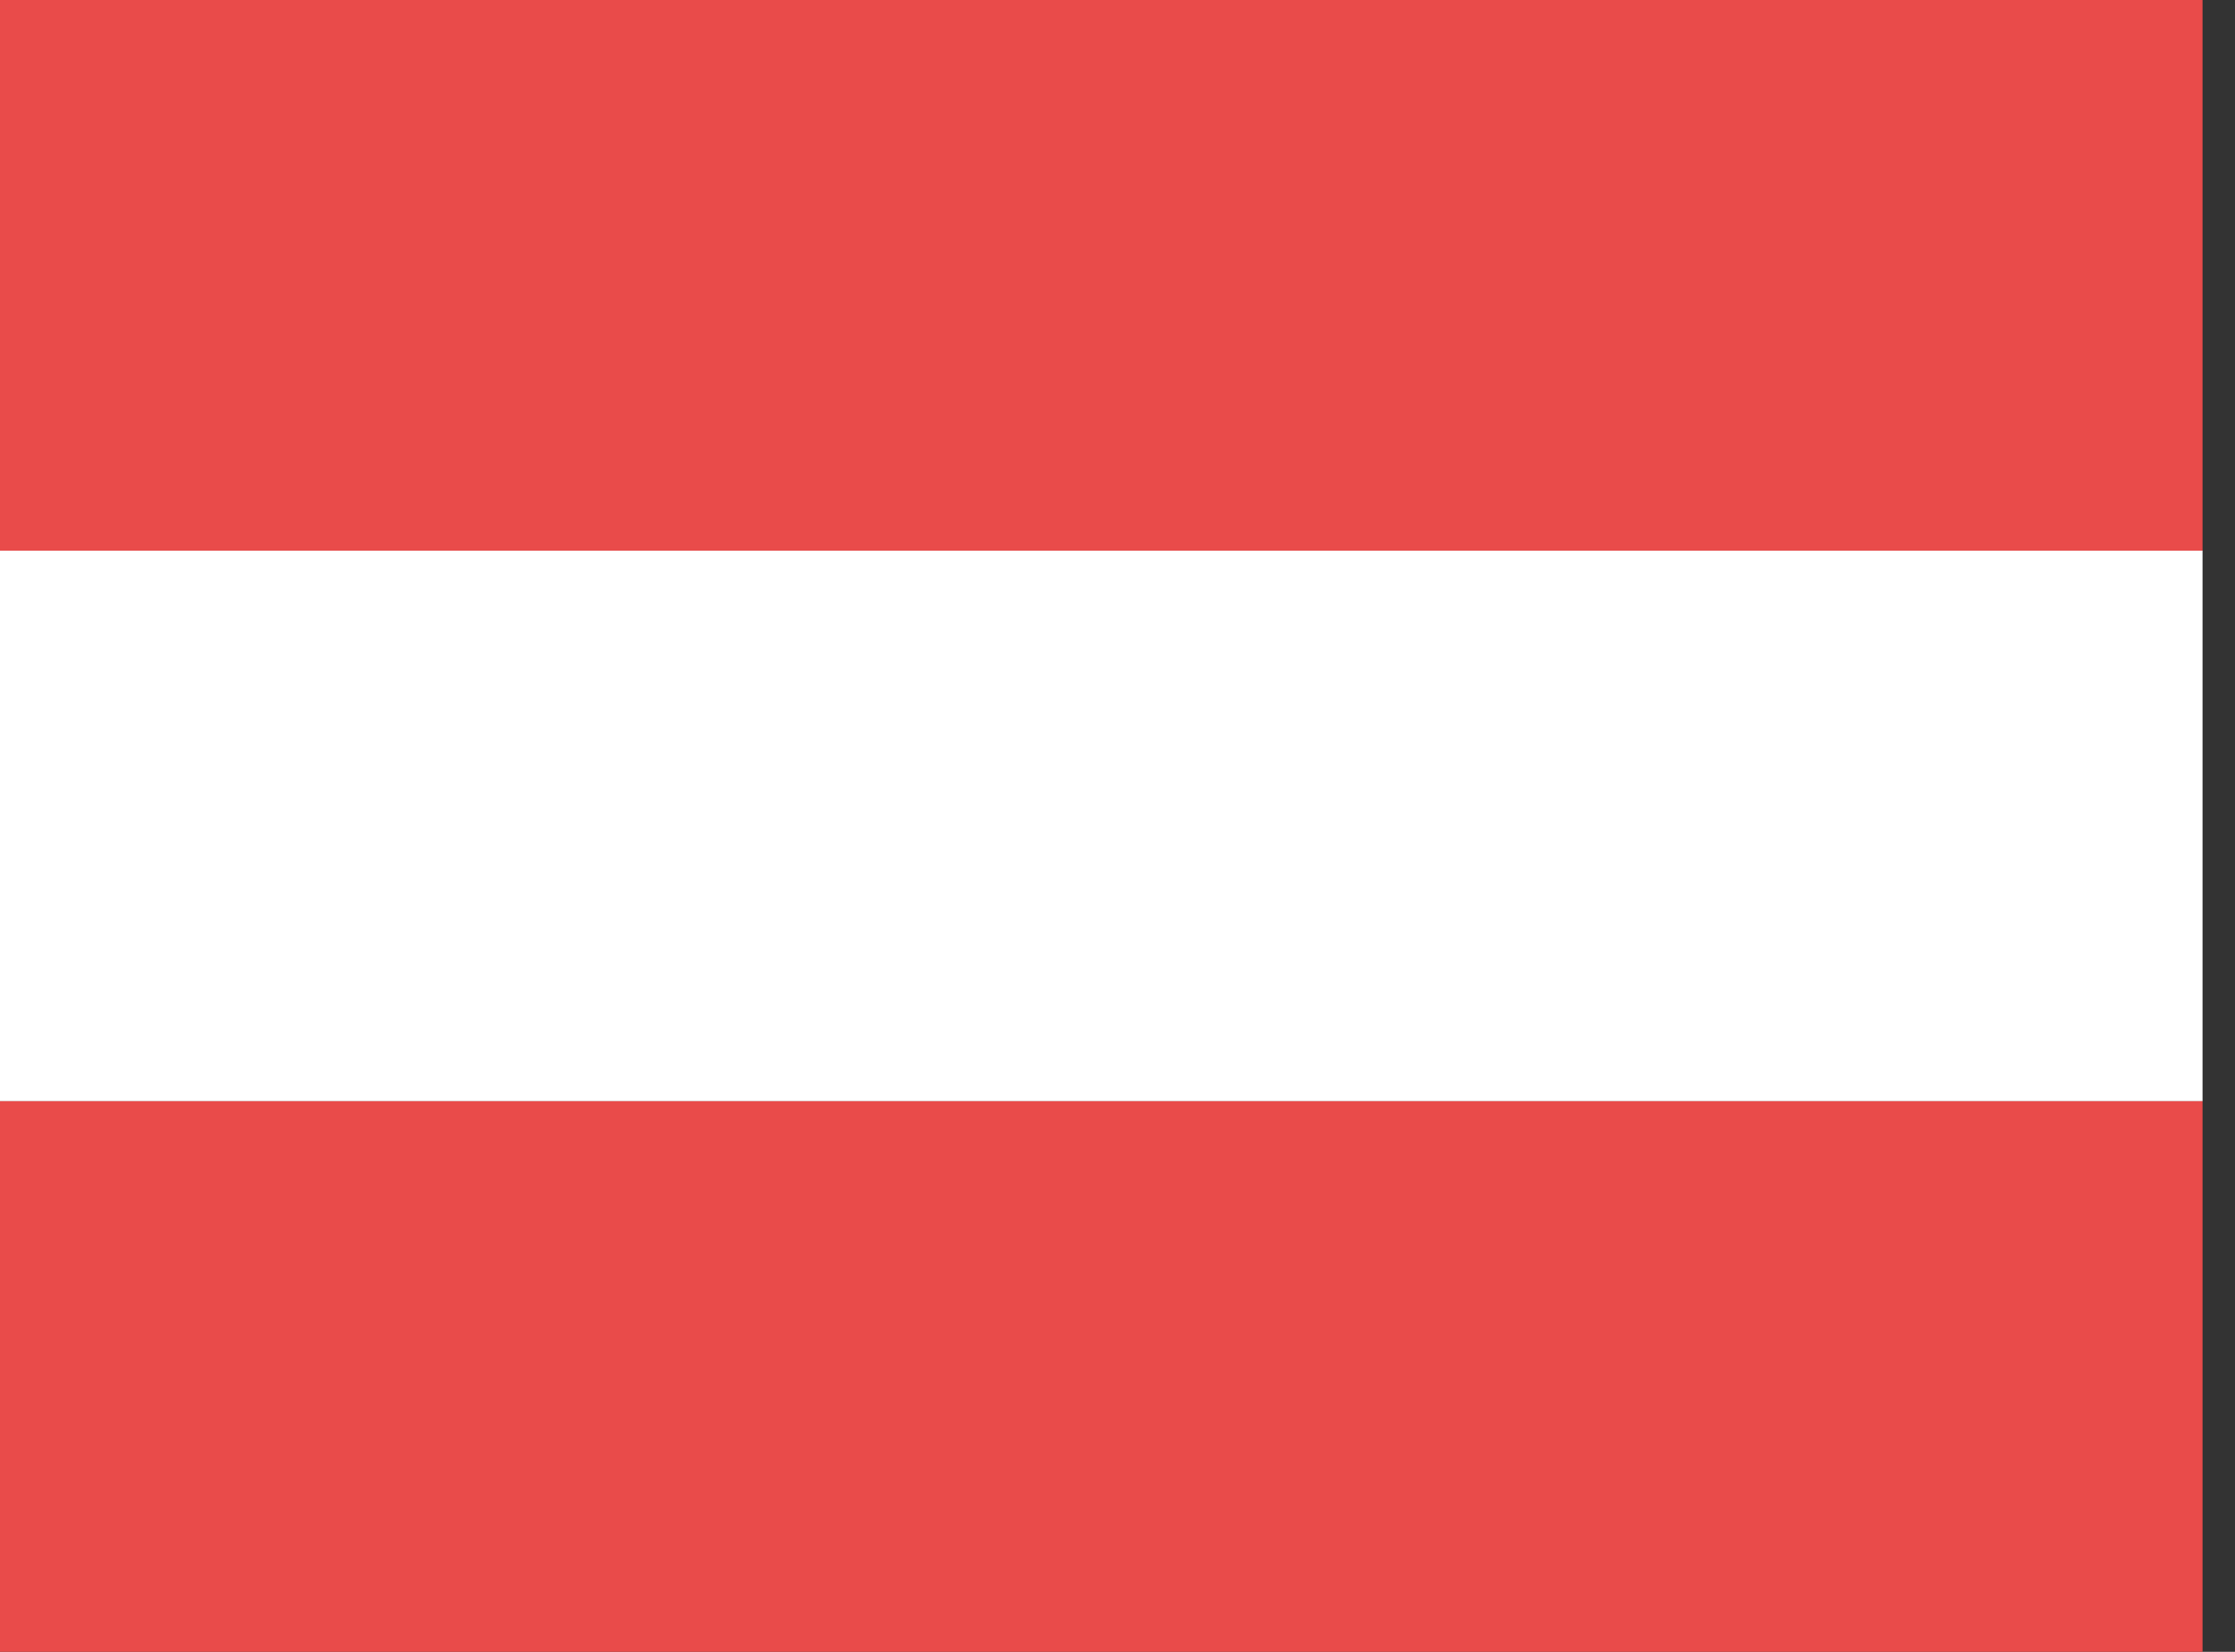
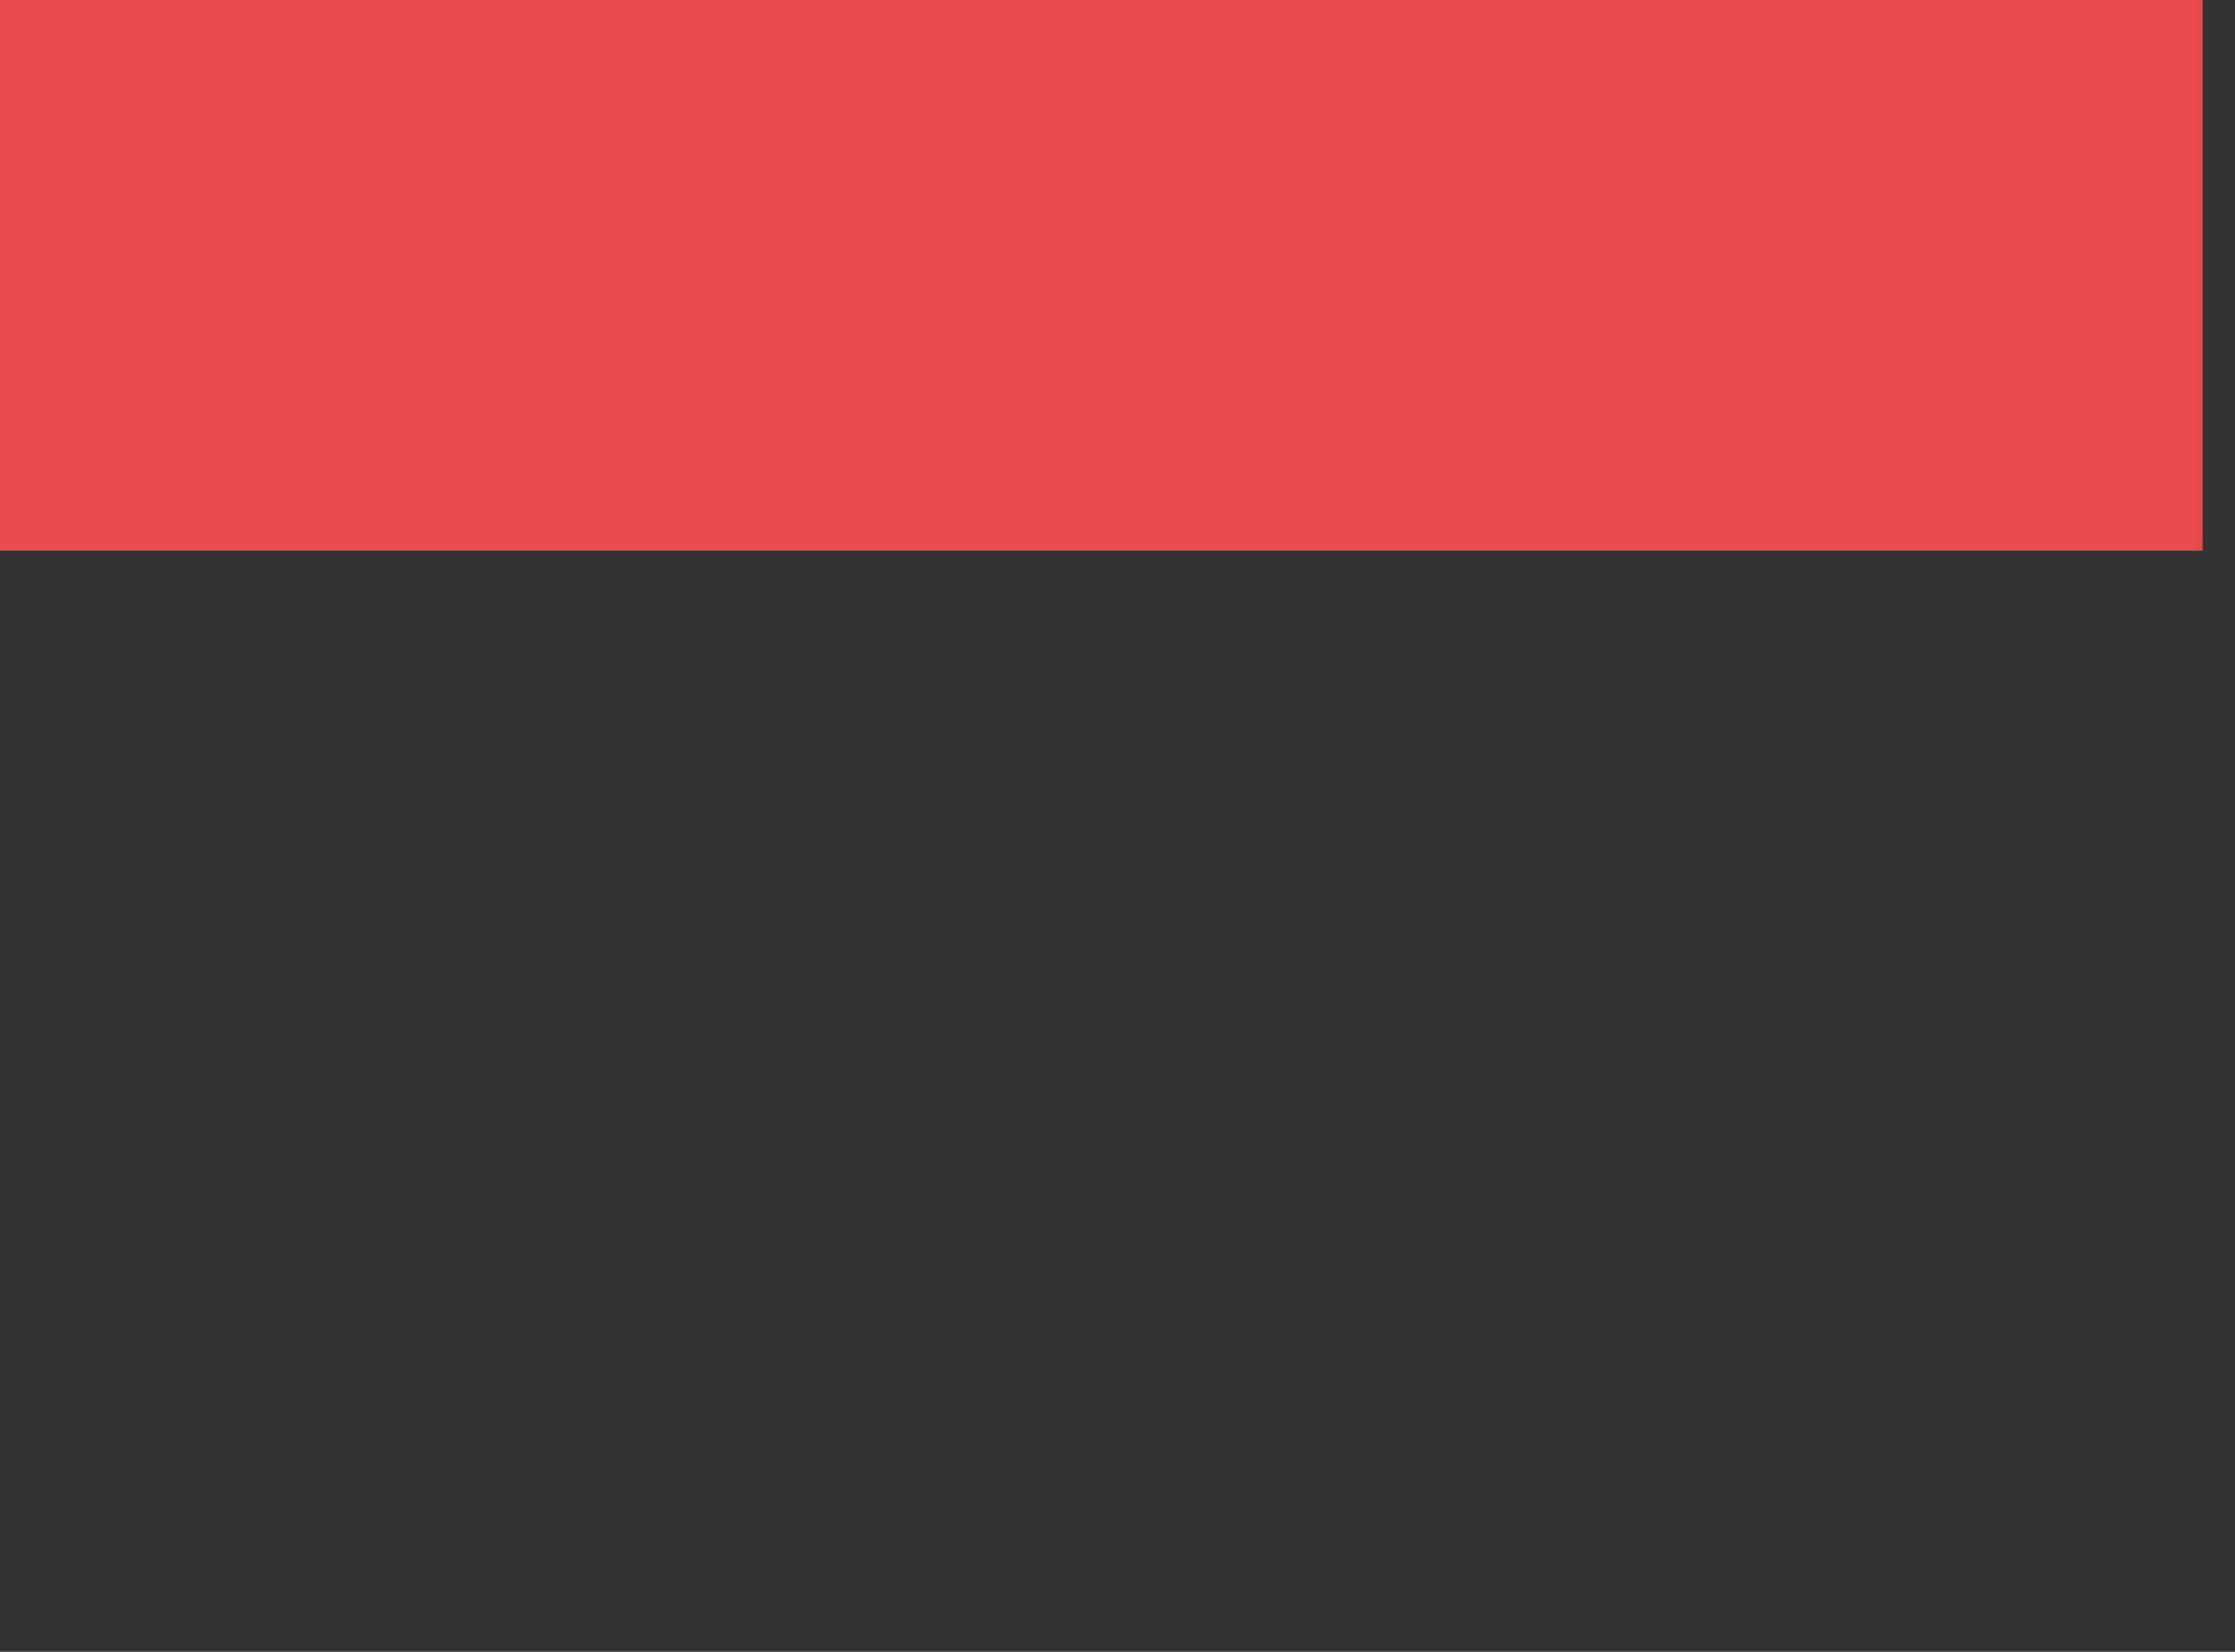
<svg xmlns="http://www.w3.org/2000/svg" width="23" height="17" viewBox="0 0 23 17" fill="none">
  <rect x="0" y="0" width="23" height="17" fill="#333333" stroke="none" />
-   <path d="M22.666 5.666H0V11.333H22.666V5.666Z" fill="white" />
-   <path d="M22.666 11.333H0V17H22.666V11.333Z" fill="#E94B4A" />
  <path d="M22.666 0H0V5.667H22.666V0Z" fill="#E94B4A" />
</svg>